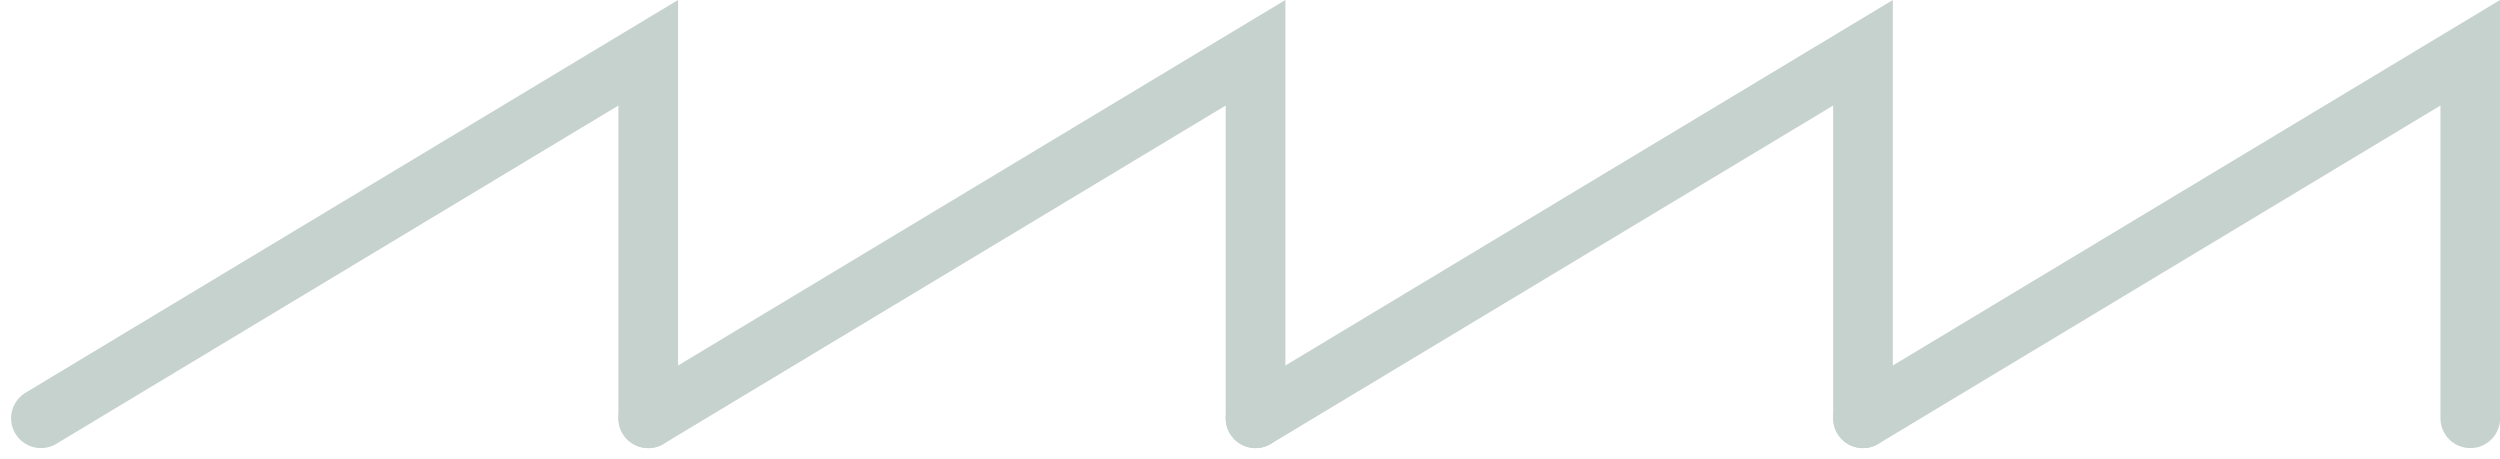
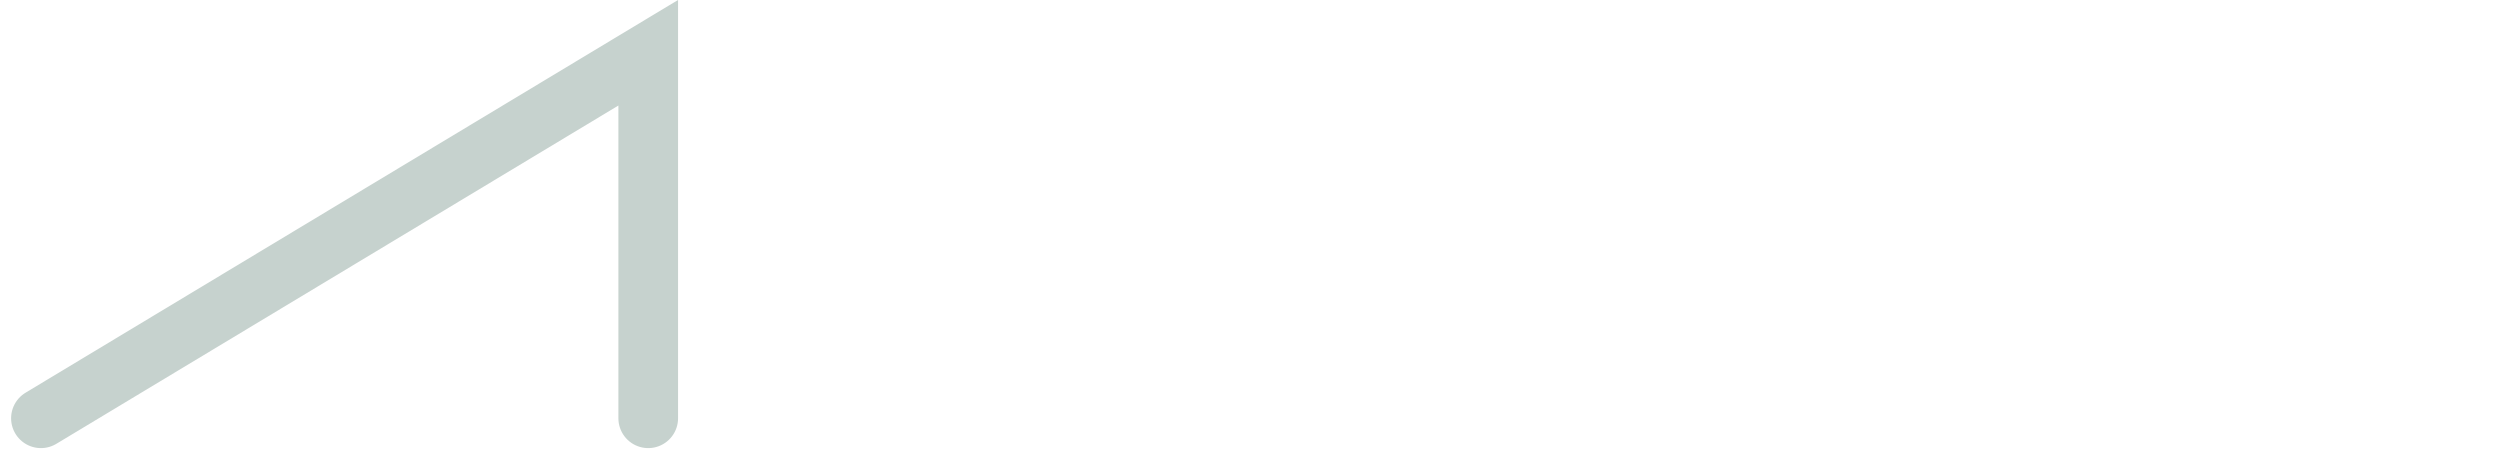
<svg xmlns="http://www.w3.org/2000/svg" width="83.798" height="15.393" viewBox="0 0 83.798 15.393">
  <g id="Group_606" data-name="Group 606" transform="translate(-211.954 -75.993)">
    <path id="Path_1298" data-name="Path 1298" d="M213.326,90.013l20.356-12.252V90.013" transform="translate(0 0)" fill="none" stroke="#c6d2ce" stroke-linecap="round" stroke-miterlimit="10" stroke-width="2" />
-     <path id="Path_1299" data-name="Path 1299" d="M222.683,90.013l20.356-12.252V90.013" transform="translate(11 0)" fill="none" stroke="#c6d2ce" stroke-linecap="round" stroke-miterlimit="10" stroke-width="2" />
-     <path id="Path_1300" data-name="Path 1300" d="M232.039,90.013,252.4,77.762V90.013" transform="translate(22 0)" fill="none" stroke="#c6d2ce" stroke-linecap="round" stroke-miterlimit="10" stroke-width="2" />
-     <path id="Path_1301" data-name="Path 1301" d="M241.4,90.013l20.356-12.252V90.013" transform="translate(33 0)" fill="none" stroke="#c6d2ce" stroke-linecap="round" stroke-miterlimit="10" stroke-width="2" />
  </g>
</svg>